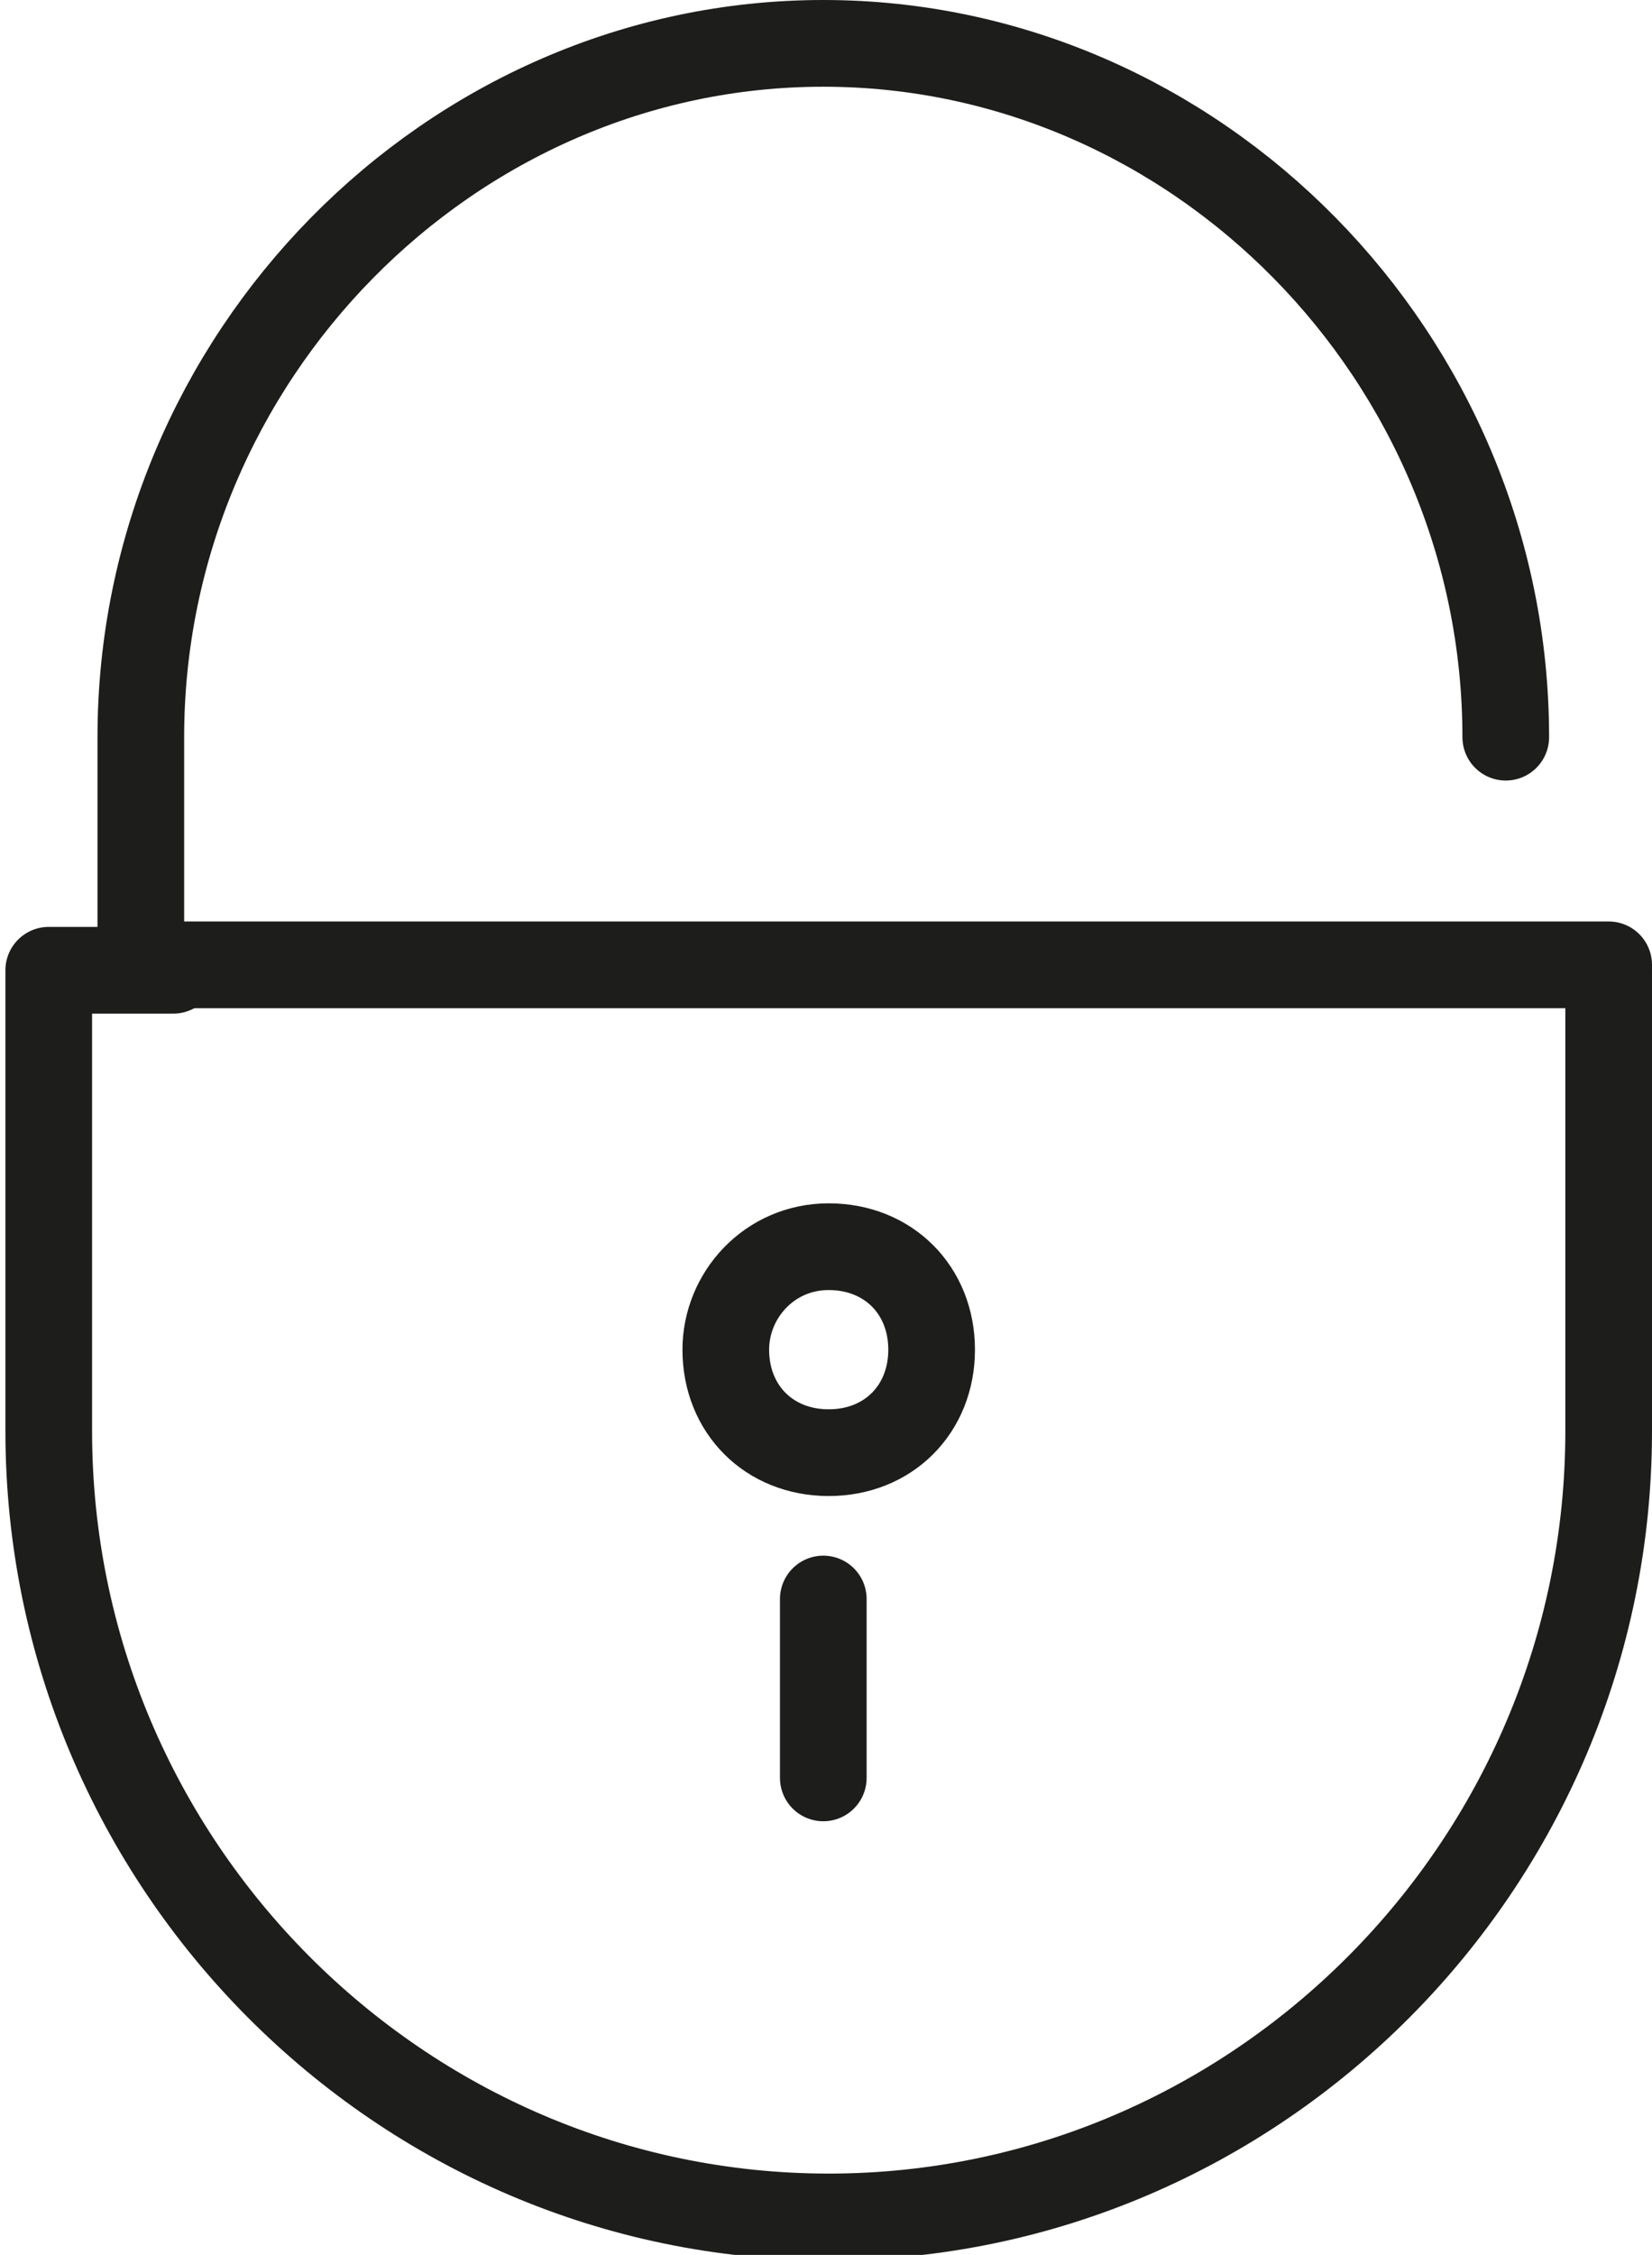
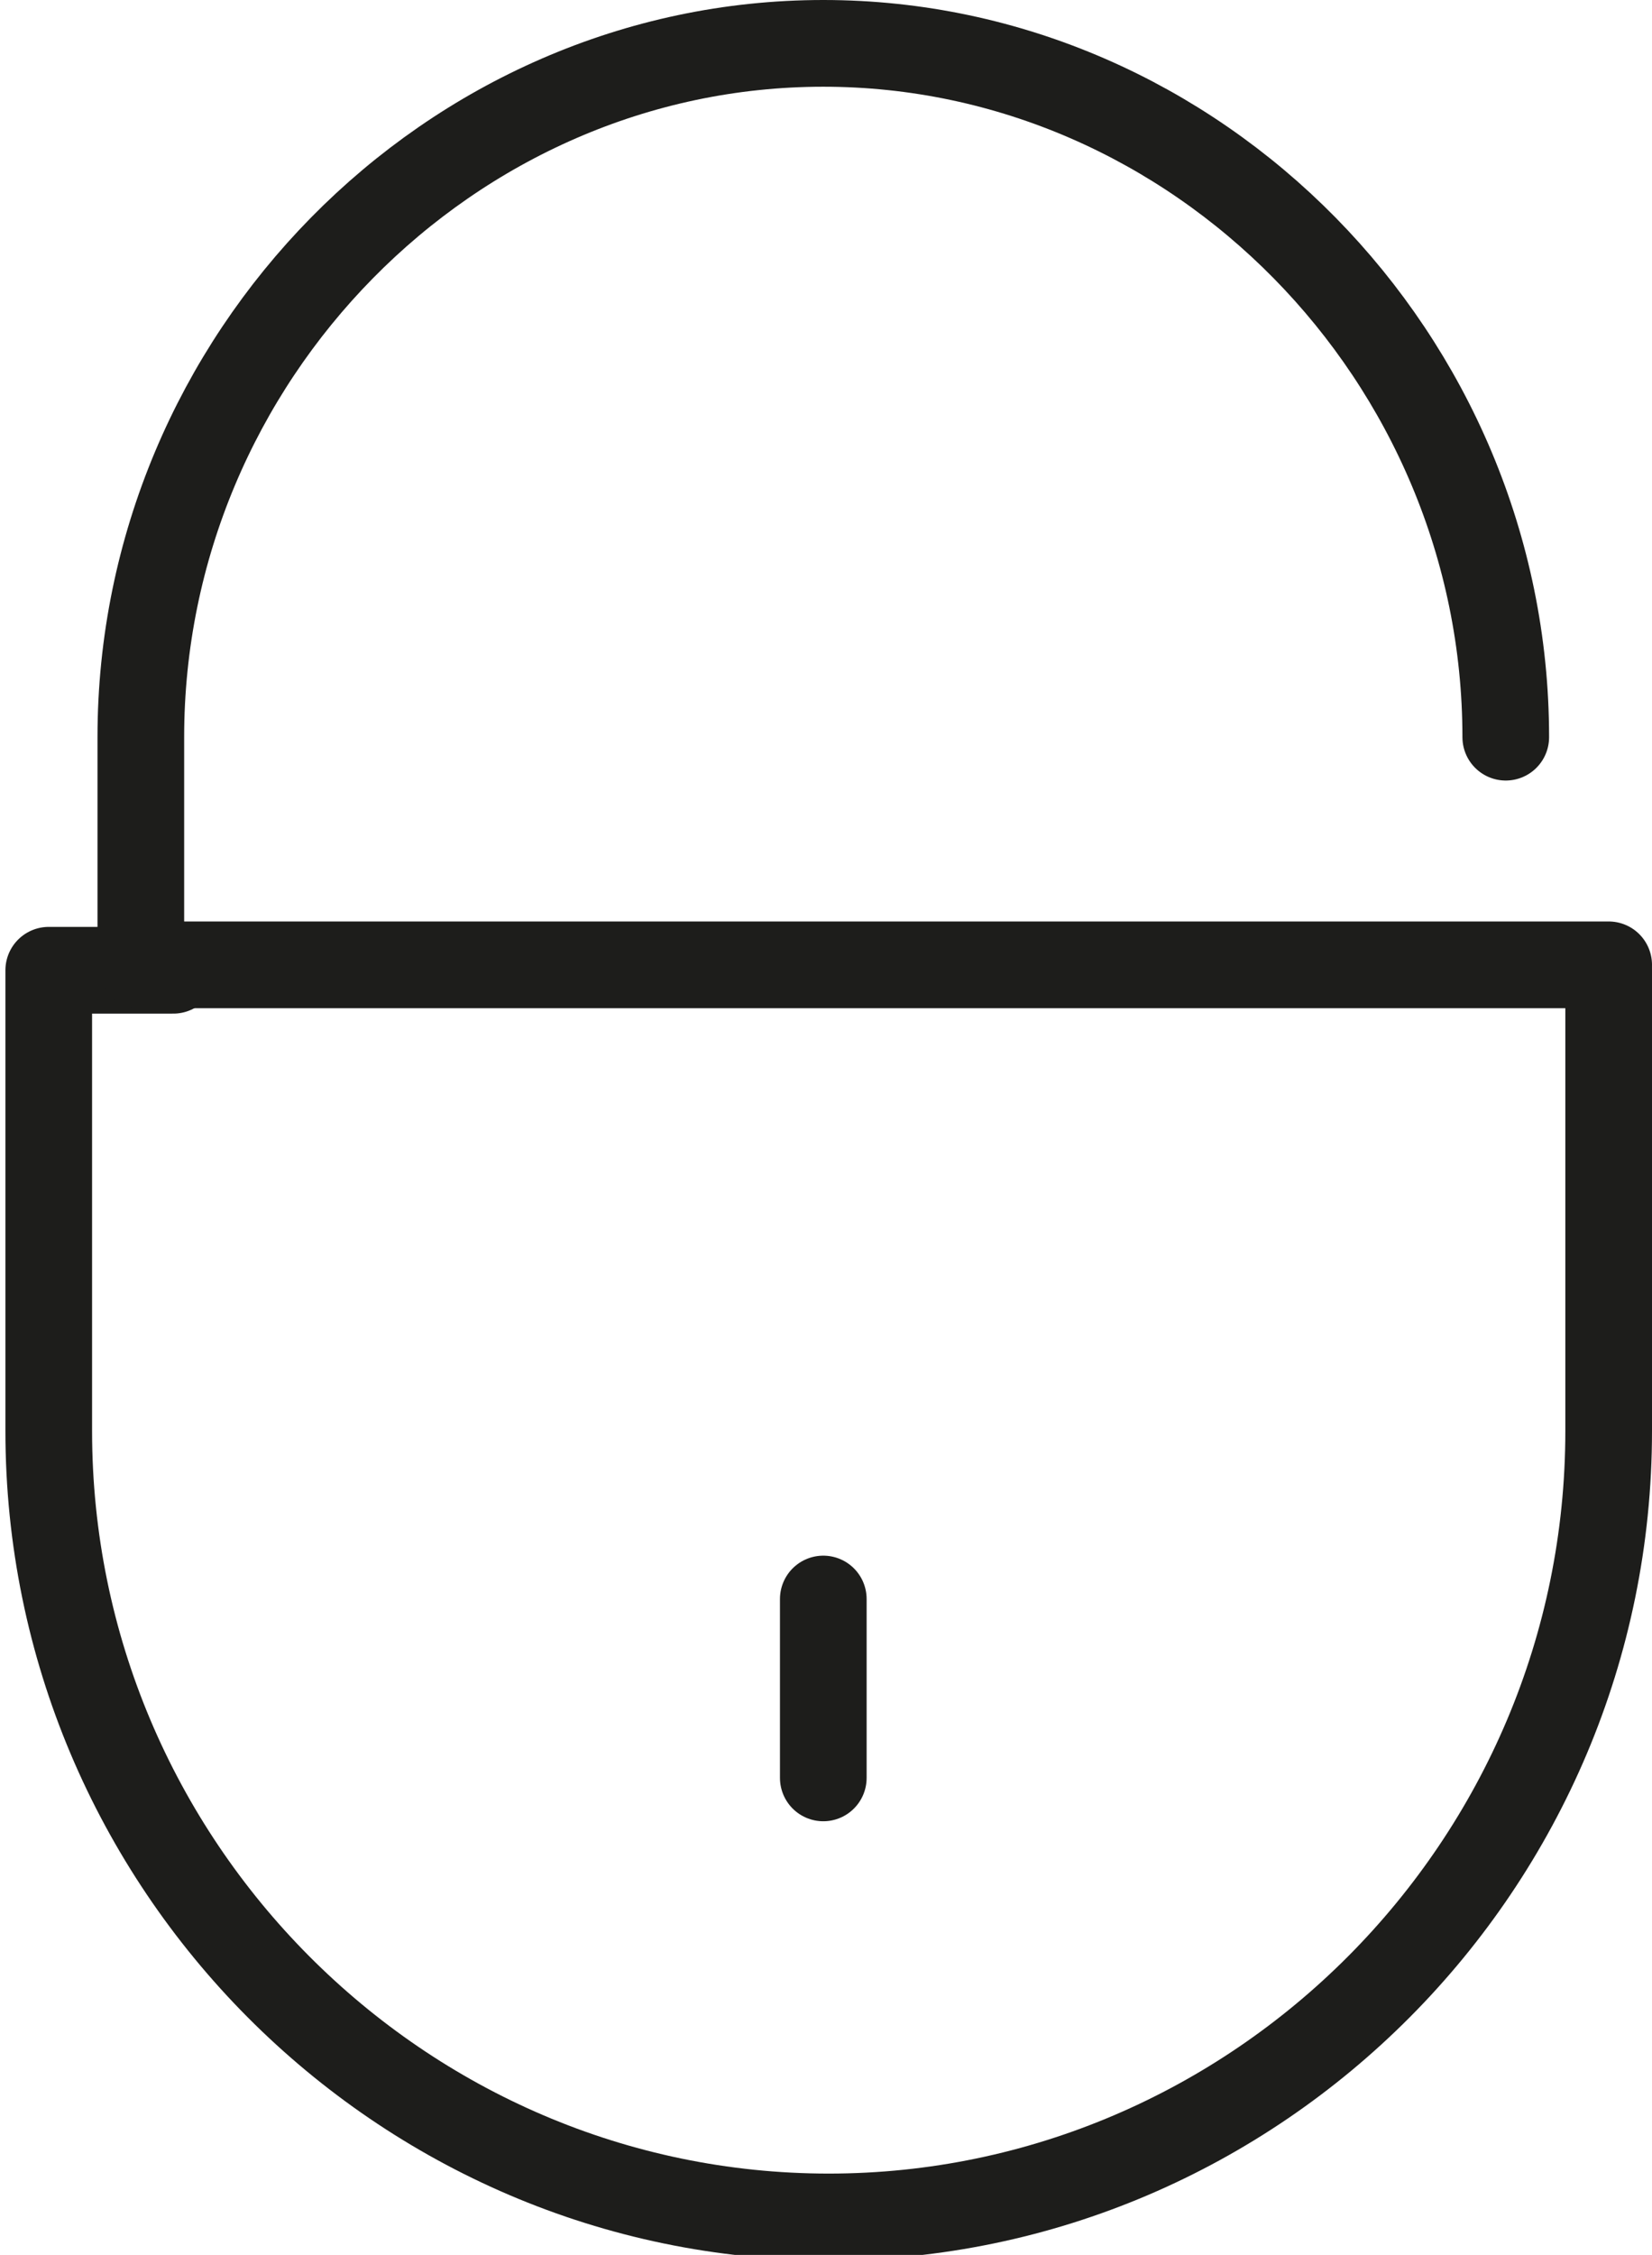
<svg xmlns="http://www.w3.org/2000/svg" id="Ebene_1" version="1.1" viewBox="0 0 30.5 41.6">
  <defs>
    <style>
      .st0 {
        stroke-linecap: round;
        stroke-linejoin: round;
      }

      .st0, .st1 {
        fill: none;
        stroke: #1d1d1b;
        stroke-width: 1.6px;
      }

      .st1 {
        stroke-miterlimit: 10;
      }
    </style>
  </defs>
  <path class="st0" d="M29.7,17.9v8.5c0,8-6.5,14.5-14.4,14.5h0c-7.9,0-14.4-6.5-14.4-14.5v-8.5h2.3" />
  <path class="st0" d="M27.8,13.6C27.8,6.6,22.1.8,15.2.8h0C8.3.8,2.6,6.6,2.6,13.6v4.2h27.1" />
  <line class="st0" x1="15.2" y1="32.8" x2="15.2" y2="29.5" />
-   <path class="st1" d="M13.4,24.9c0-1,.8-1.9,1.9-1.9s1.9.8,1.9,1.9-.8,1.9-1.9,1.9-1.9-.8-1.9-1.9Z" />
</svg>